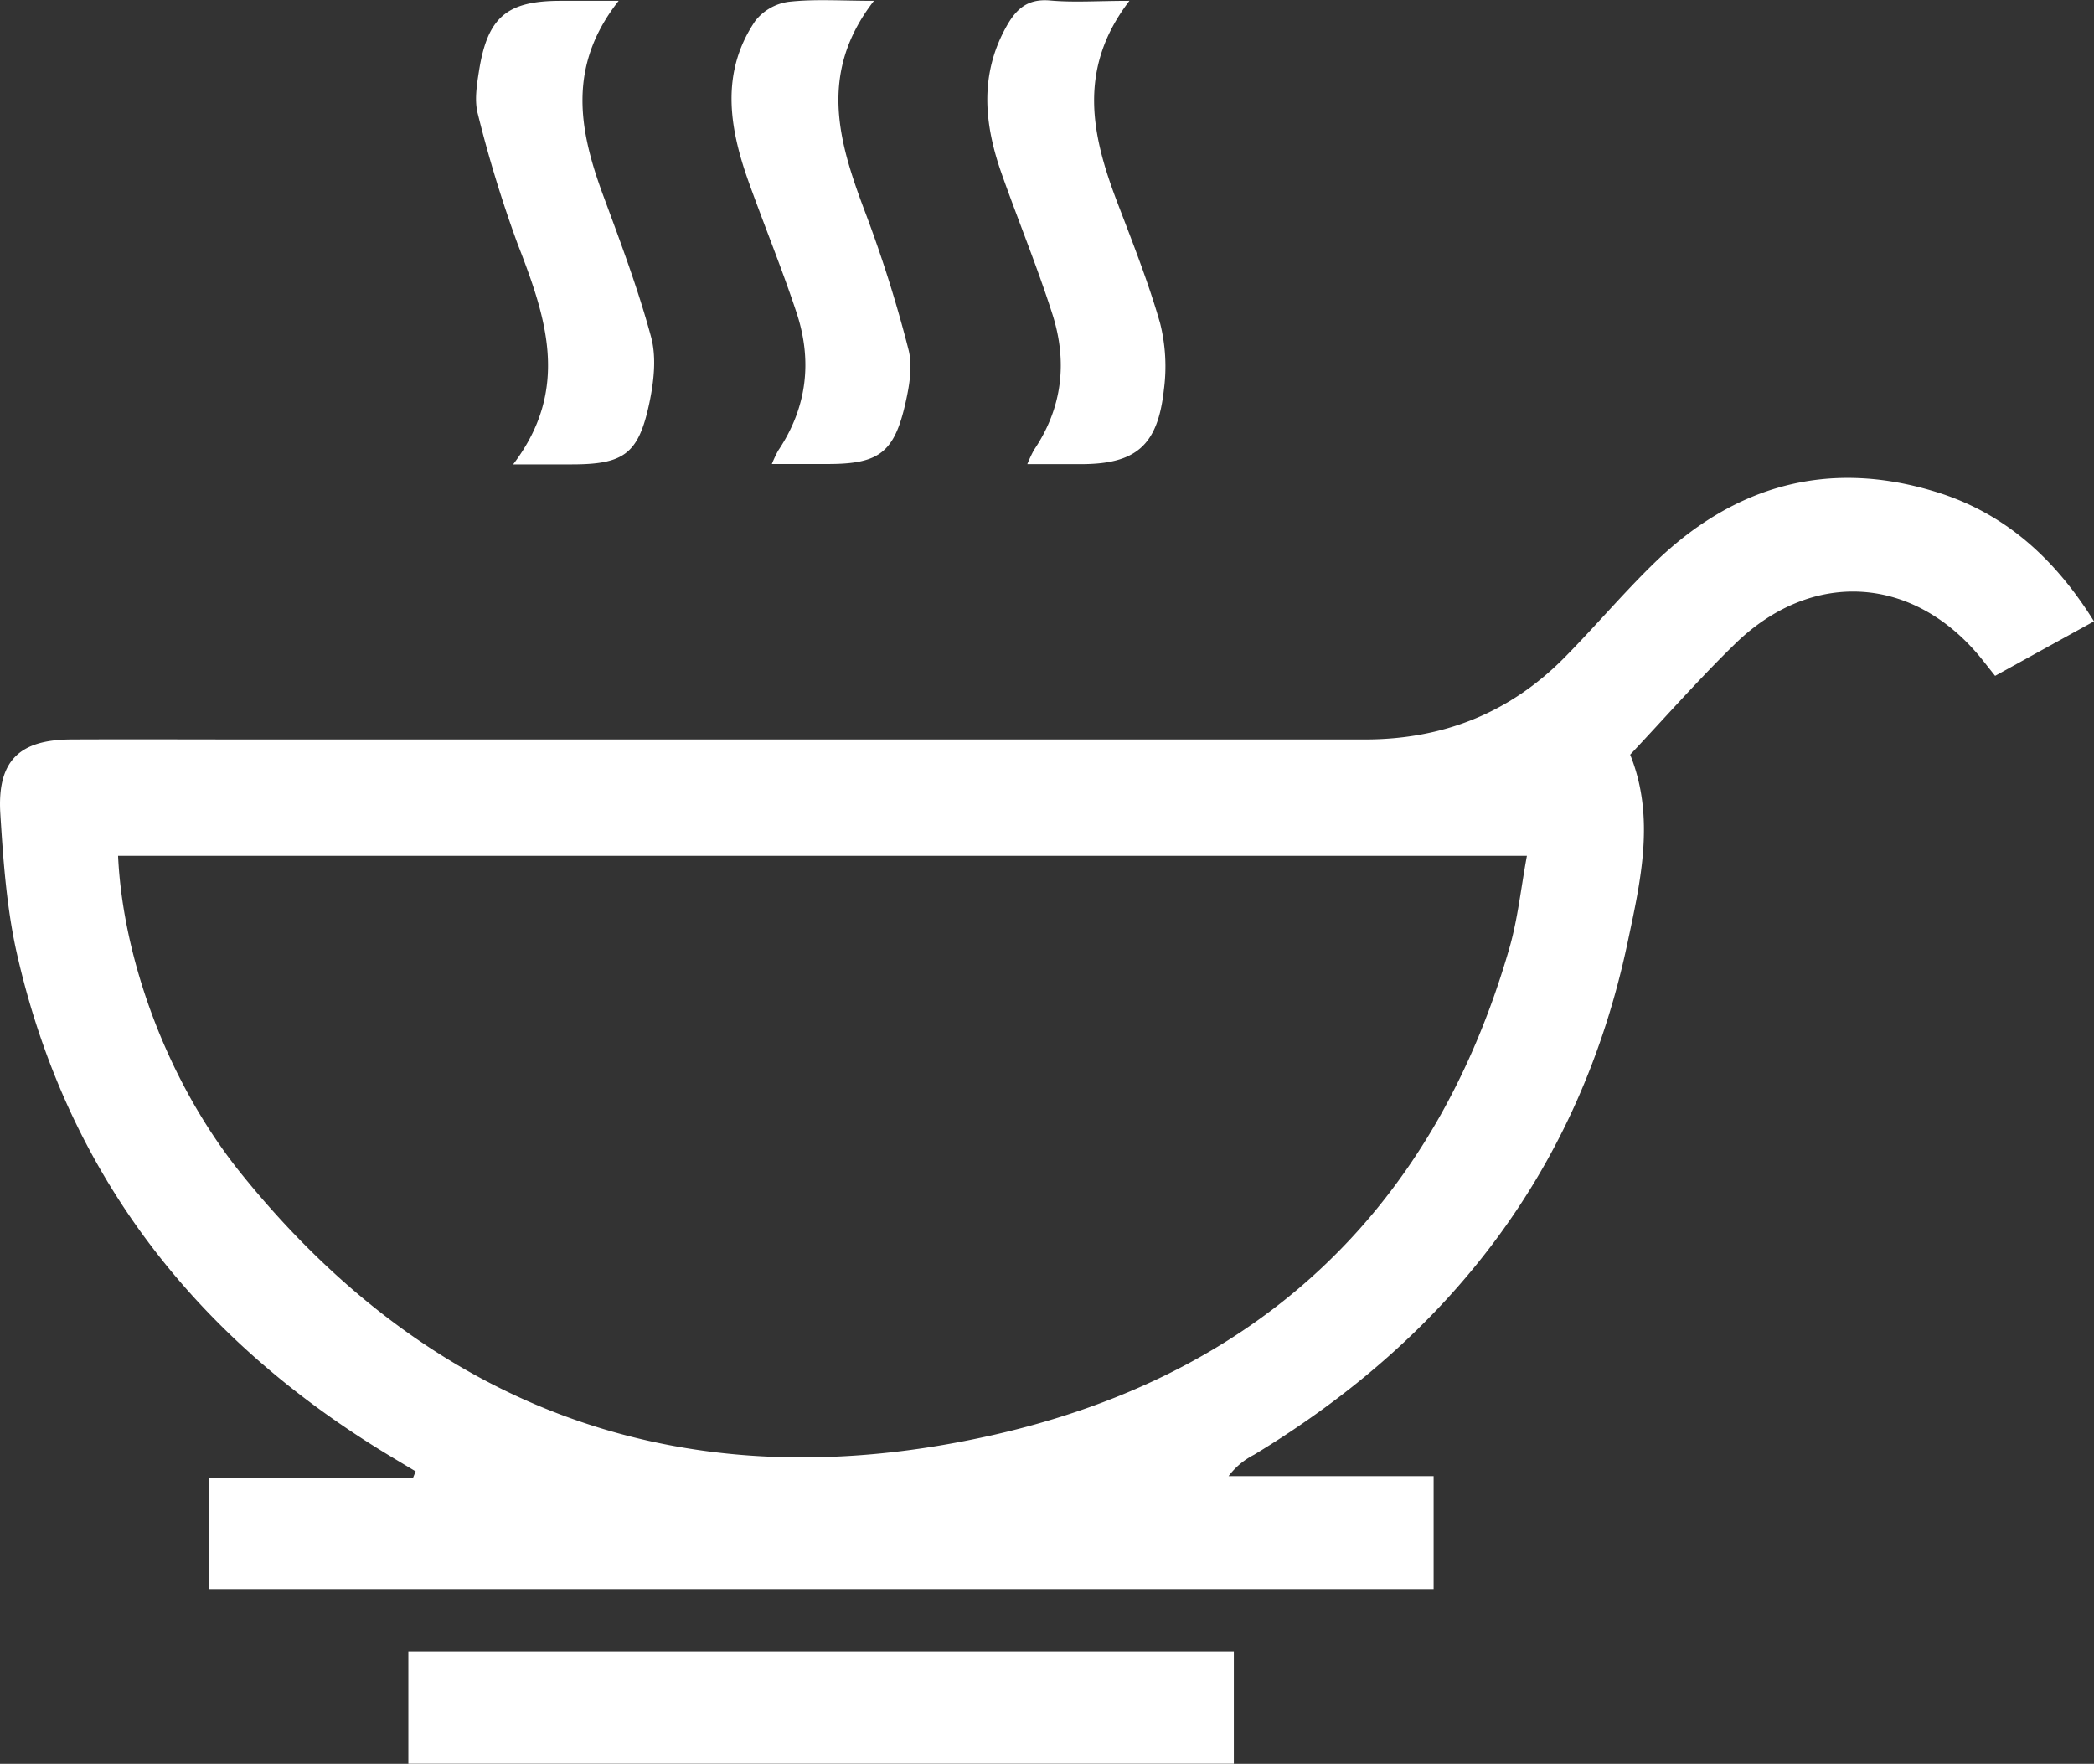
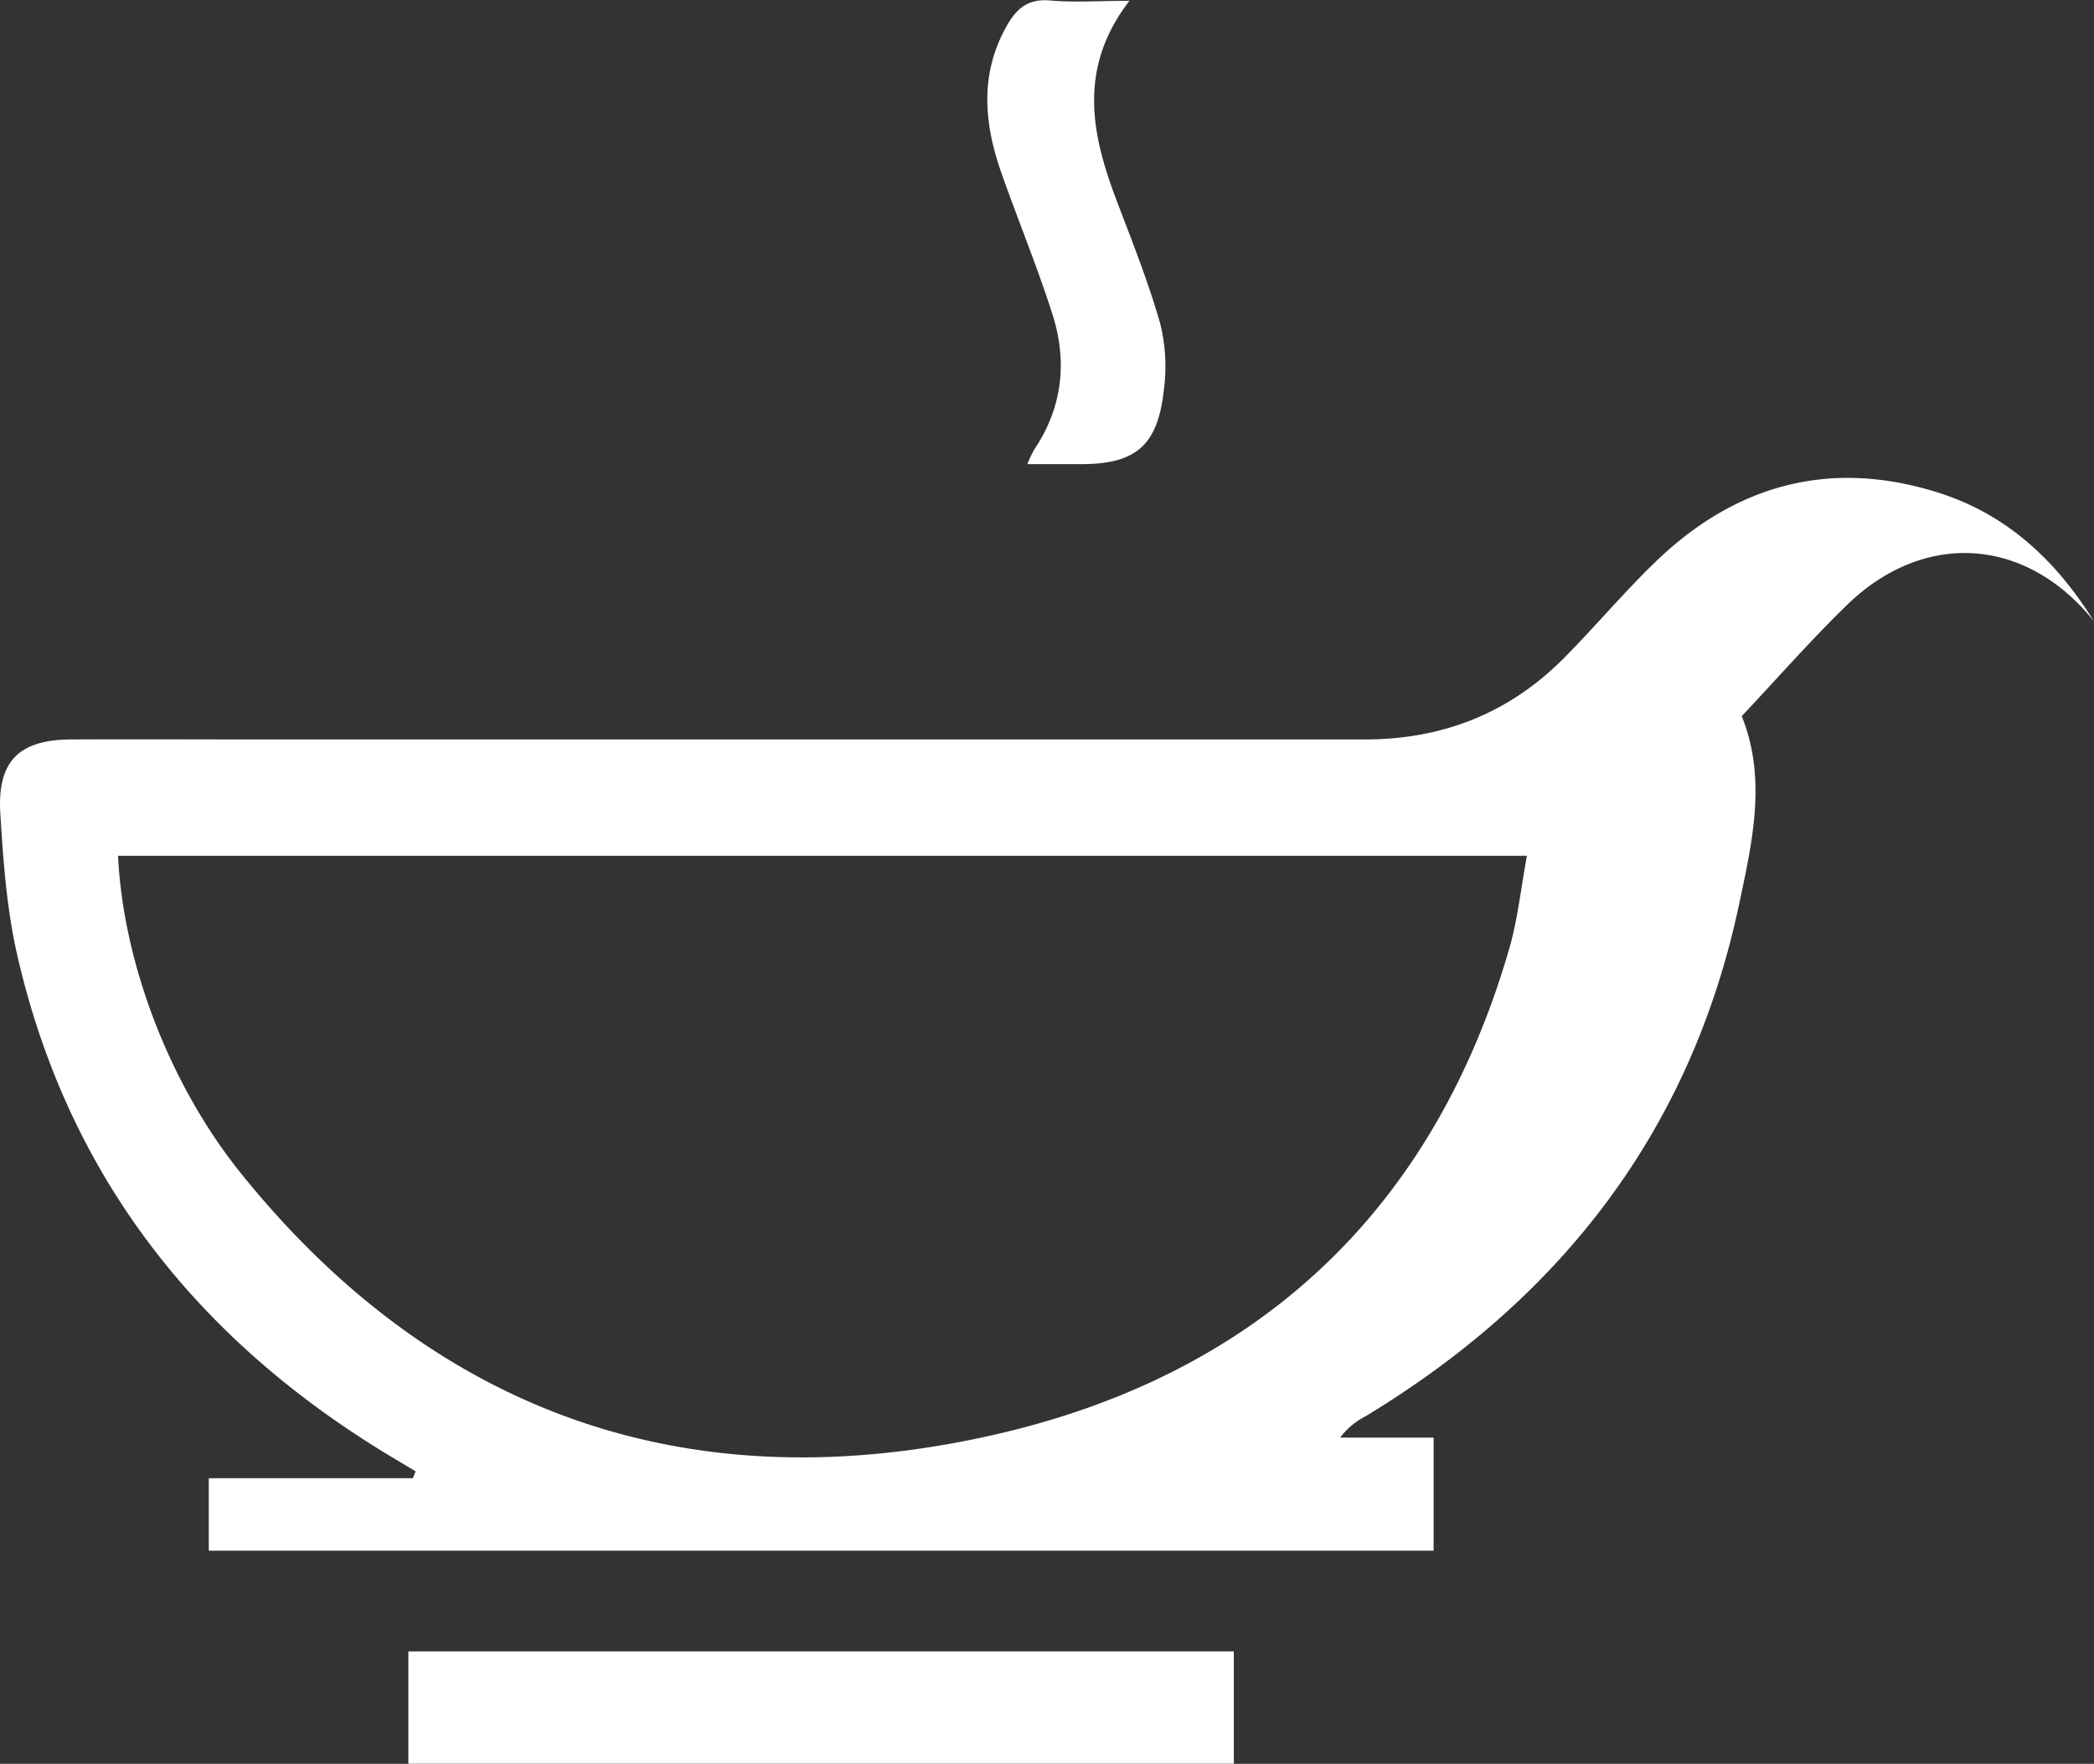
<svg xmlns="http://www.w3.org/2000/svg" viewBox="0 0 441.26 371.68">
  <rect x="0" y="0" width="441.26" height="371.68" fill="#333333" stroke="none" />
  <defs>
    <style>.cls-1{fill:#fff;}</style>
  </defs>
  <title>elemento 1</title>
  <g id="Camada_2" data-name="Camada 2">
    <g id="Camada_1-2" data-name="Camada 1">
-       <path class="cls-1" d="M441.26,130.93l-20.84,11.49-2.67-3.37c-14.21-17.77-35.77-19.31-52.12-3.38-7.67,7.47-14.75,15.54-22.11,23.36,5.33,13.23,2.2,26.63-.56,39.65-10.08,47.6-37.43,82.9-78.71,107.88a15.48,15.48,0,0,0-5.36,4.5H302.1v23.83H44V311.5h43l.59-1.44-5.22-3.13C41.28,282.21,13.81,247.26,3.35,200c-2-9.3-2.69-19-3.28-28.51C-.62,160.38,4,155.87,15,155.82c13.17-.06,26.34,0,39.51,0q116.55,0,233.11,0c16.46,0,30.53-5.59,42.07-17.27,6.47-6.55,12.43-13.63,19-20,16.77-16.27,36.56-21.85,59.11-14.94C422.26,108,432.91,117.52,441.26,130.93ZM24.88,180.34c1,21.73,10.37,47.62,25.87,66.88,41.16,51.12,95,69.44,158.22,55.24,55.53-12.47,93-46.9,109.09-102.64,1.78-6.18,2.44-12.68,3.7-19.48Z" />
+       <path class="cls-1" d="M441.26,130.93c-14.21-17.77-35.77-19.31-52.12-3.38-7.67,7.47-14.75,15.54-22.11,23.36,5.33,13.23,2.2,26.63-.56,39.65-10.08,47.6-37.43,82.9-78.71,107.88a15.48,15.48,0,0,0-5.36,4.5H302.1v23.83H44V311.5h43l.59-1.44-5.22-3.13C41.28,282.21,13.81,247.26,3.35,200c-2-9.3-2.69-19-3.28-28.51C-.62,160.38,4,155.87,15,155.82c13.17-.06,26.34,0,39.51,0q116.55,0,233.11,0c16.46,0,30.53-5.59,42.07-17.27,6.47-6.55,12.43-13.63,19-20,16.77-16.27,36.56-21.85,59.11-14.94C422.26,108,432.91,117.52,441.26,130.93ZM24.88,180.34c1,21.73,10.37,47.62,25.87,66.88,41.16,51.12,95,69.44,158.22,55.24,55.53-12.47,93-46.9,109.09-102.64,1.78-6.18,2.44-12.68,3.7-19.48Z" />
      <path class="cls-1" d="M260,348v23.66H86.05V348Z" />
      <path class="cls-1" d="M238,.17c-11.06,14.4-7.94,28.4-2.53,42.54,3.21,8.4,6.53,16.79,9,25.42a37.39,37.39,0,0,1,.8,13.92c-1.28,11.87-5.91,15.76-17.53,15.76H216.48a28.7,28.7,0,0,1,1.41-3c6-8.88,7.07-18.58,3.9-28.54S214.6,46.57,211.1,36.68c-3.69-10.43-4.74-20.81.92-31,2.08-3.76,4.47-6,9.26-5.58C226.29.55,231.39.17,238,.17Z" />
-       <path class="cls-1" d="M184.16.17c-12,15.49-7.28,30.2-1.62,45.15a272.15,272.15,0,0,1,8.9,28.34c.89,3.44.21,7.52-.6,11.12-2.38,10.64-5.62,13-16.4,13H162.65A25,25,0,0,1,164,94.92c6.07-9.06,7.22-18.88,3.84-29.07-3.12-9.43-6.91-18.63-10.25-28-4-11.35-5.69-22.77,1.58-33.47a10.81,10.81,0,0,1,7-4C171.66-.24,177.27.17,184.16.17Z" />
-       <path class="cls-1" d="M130.37.17c-10.93,13.85-8.32,27.34-3.24,41.07,3.64,9.82,7.34,19.67,10.07,29.77,1.16,4.29.59,9.37-.35,13.85-2.29,10.83-5.37,13-16.41,13H108.13c12.16-16,6.89-31.12.92-46.53A262.5,262.5,0,0,1,100.69,24c-.74-2.77-.23-6,.23-8.94C102.71,3.6,106.79.17,118.14.17Z" />
    </g>
  </g>
</svg>